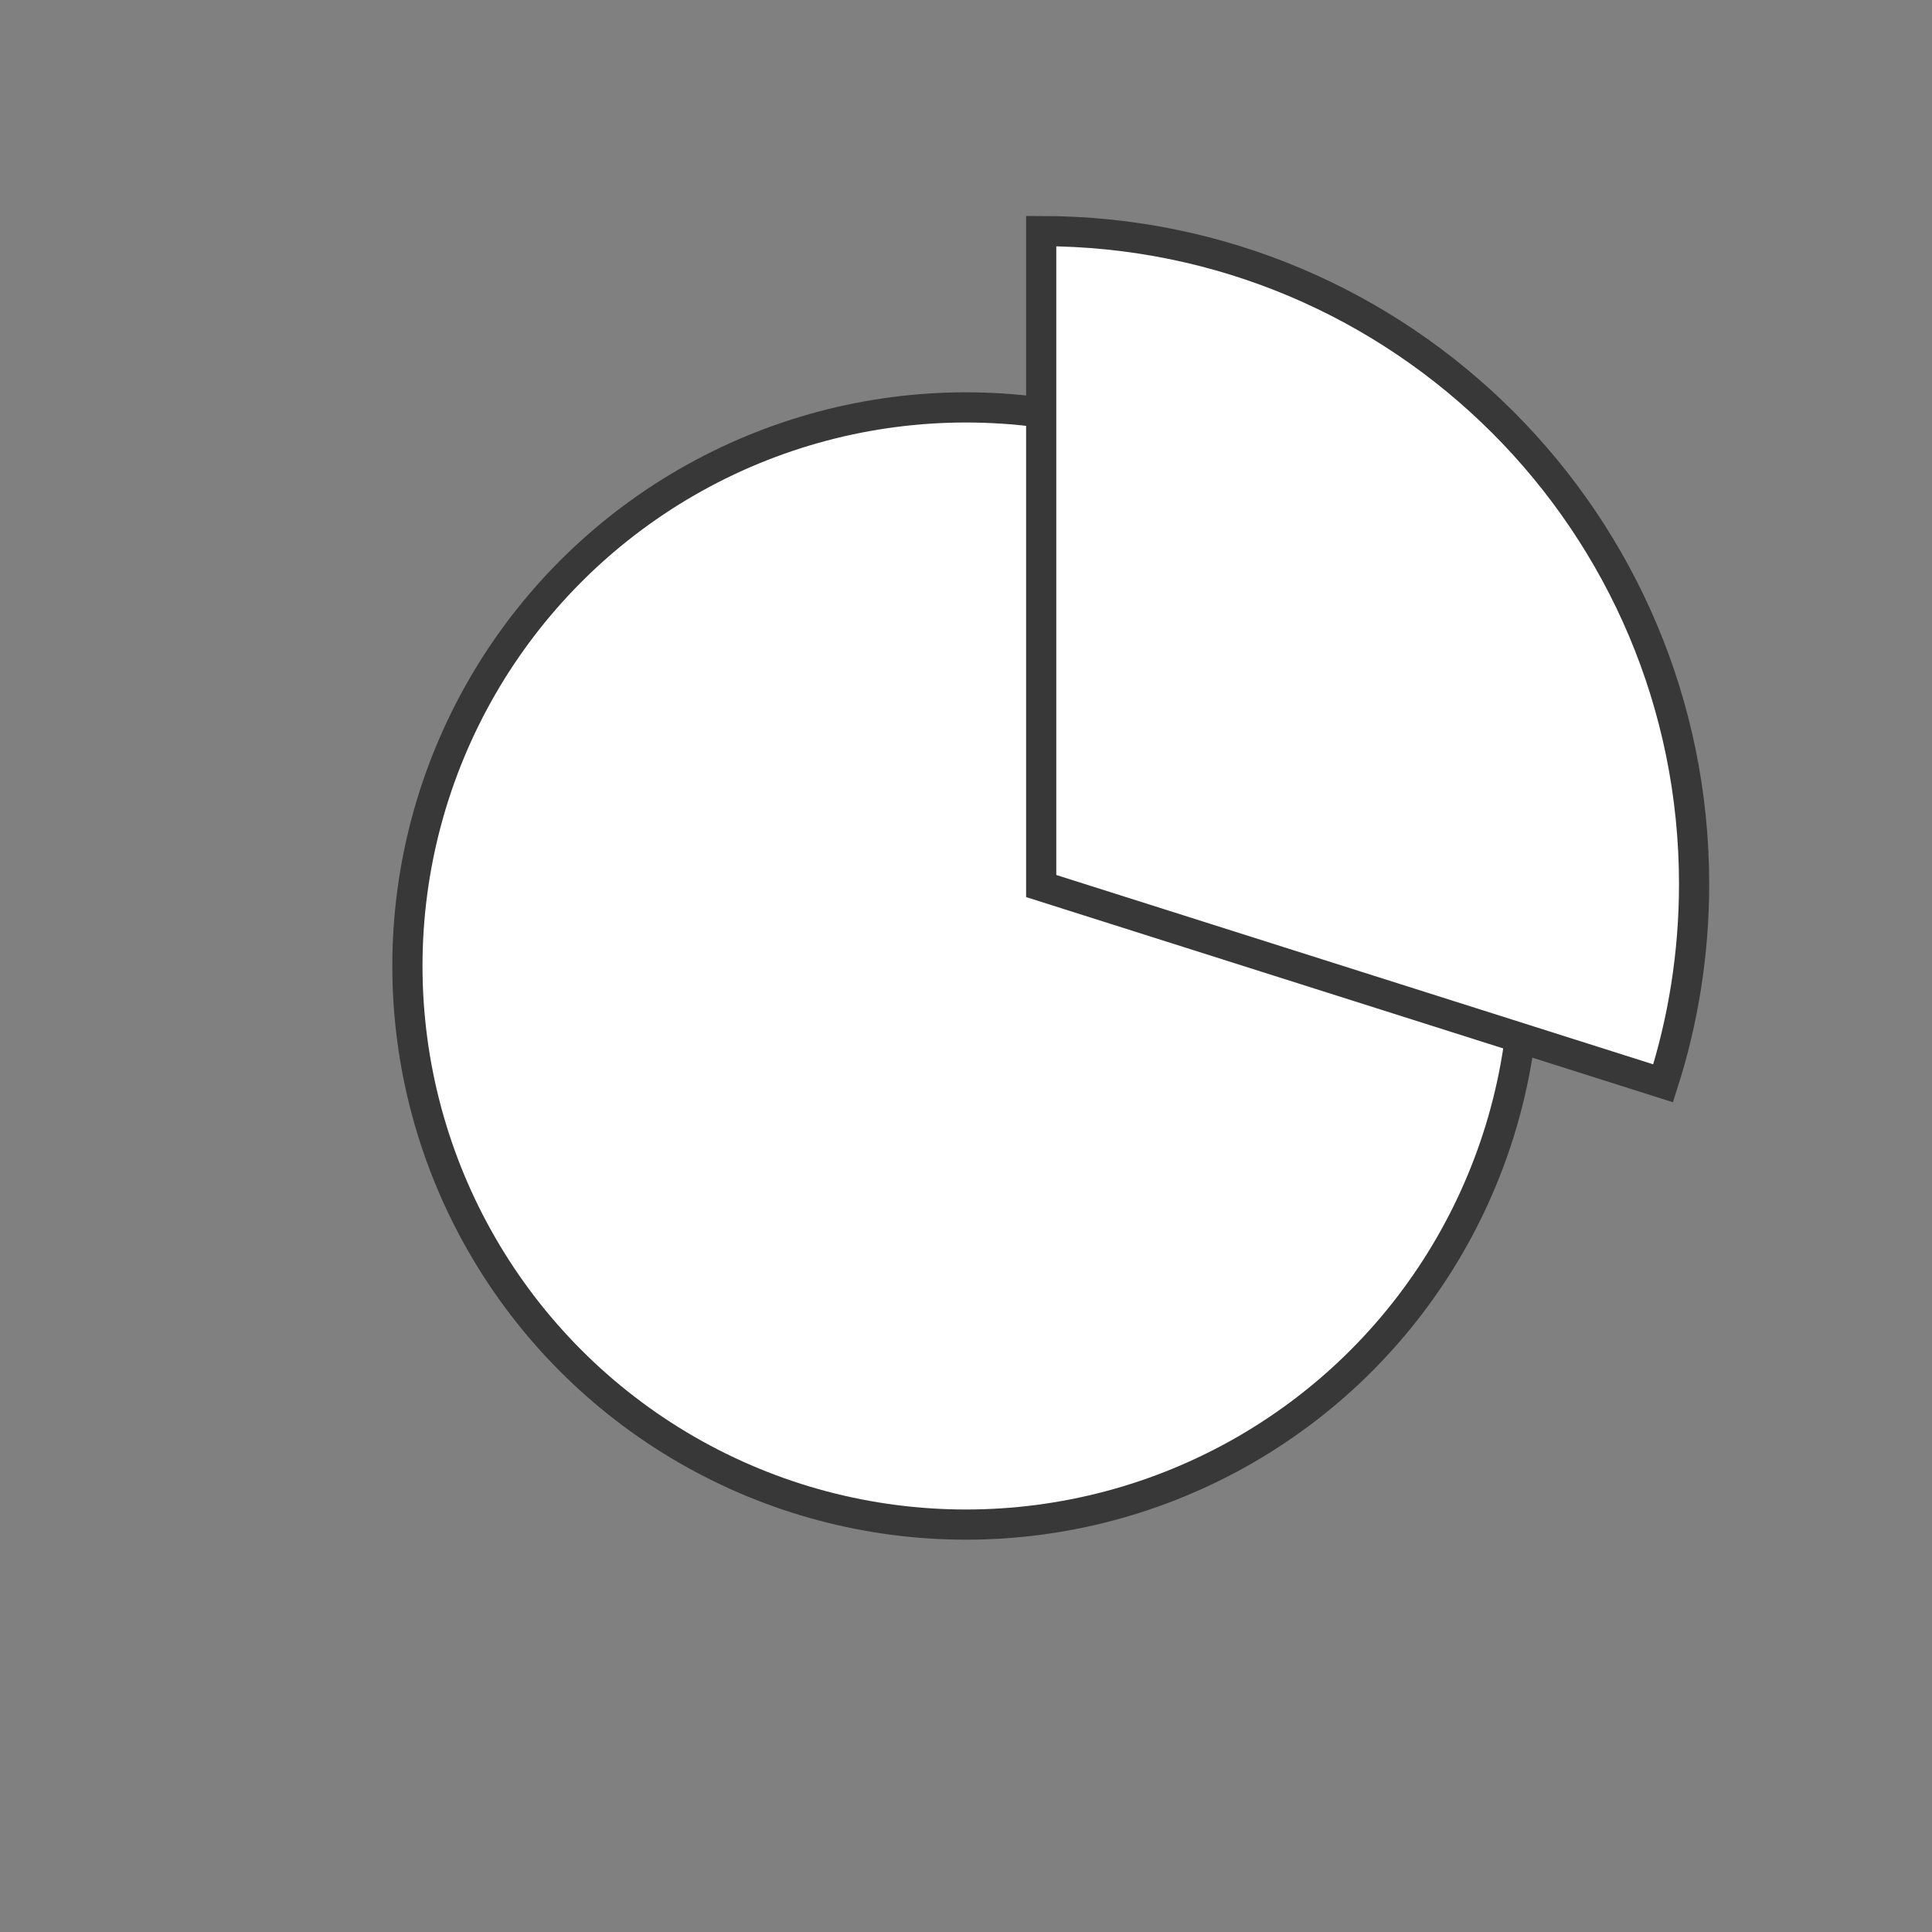
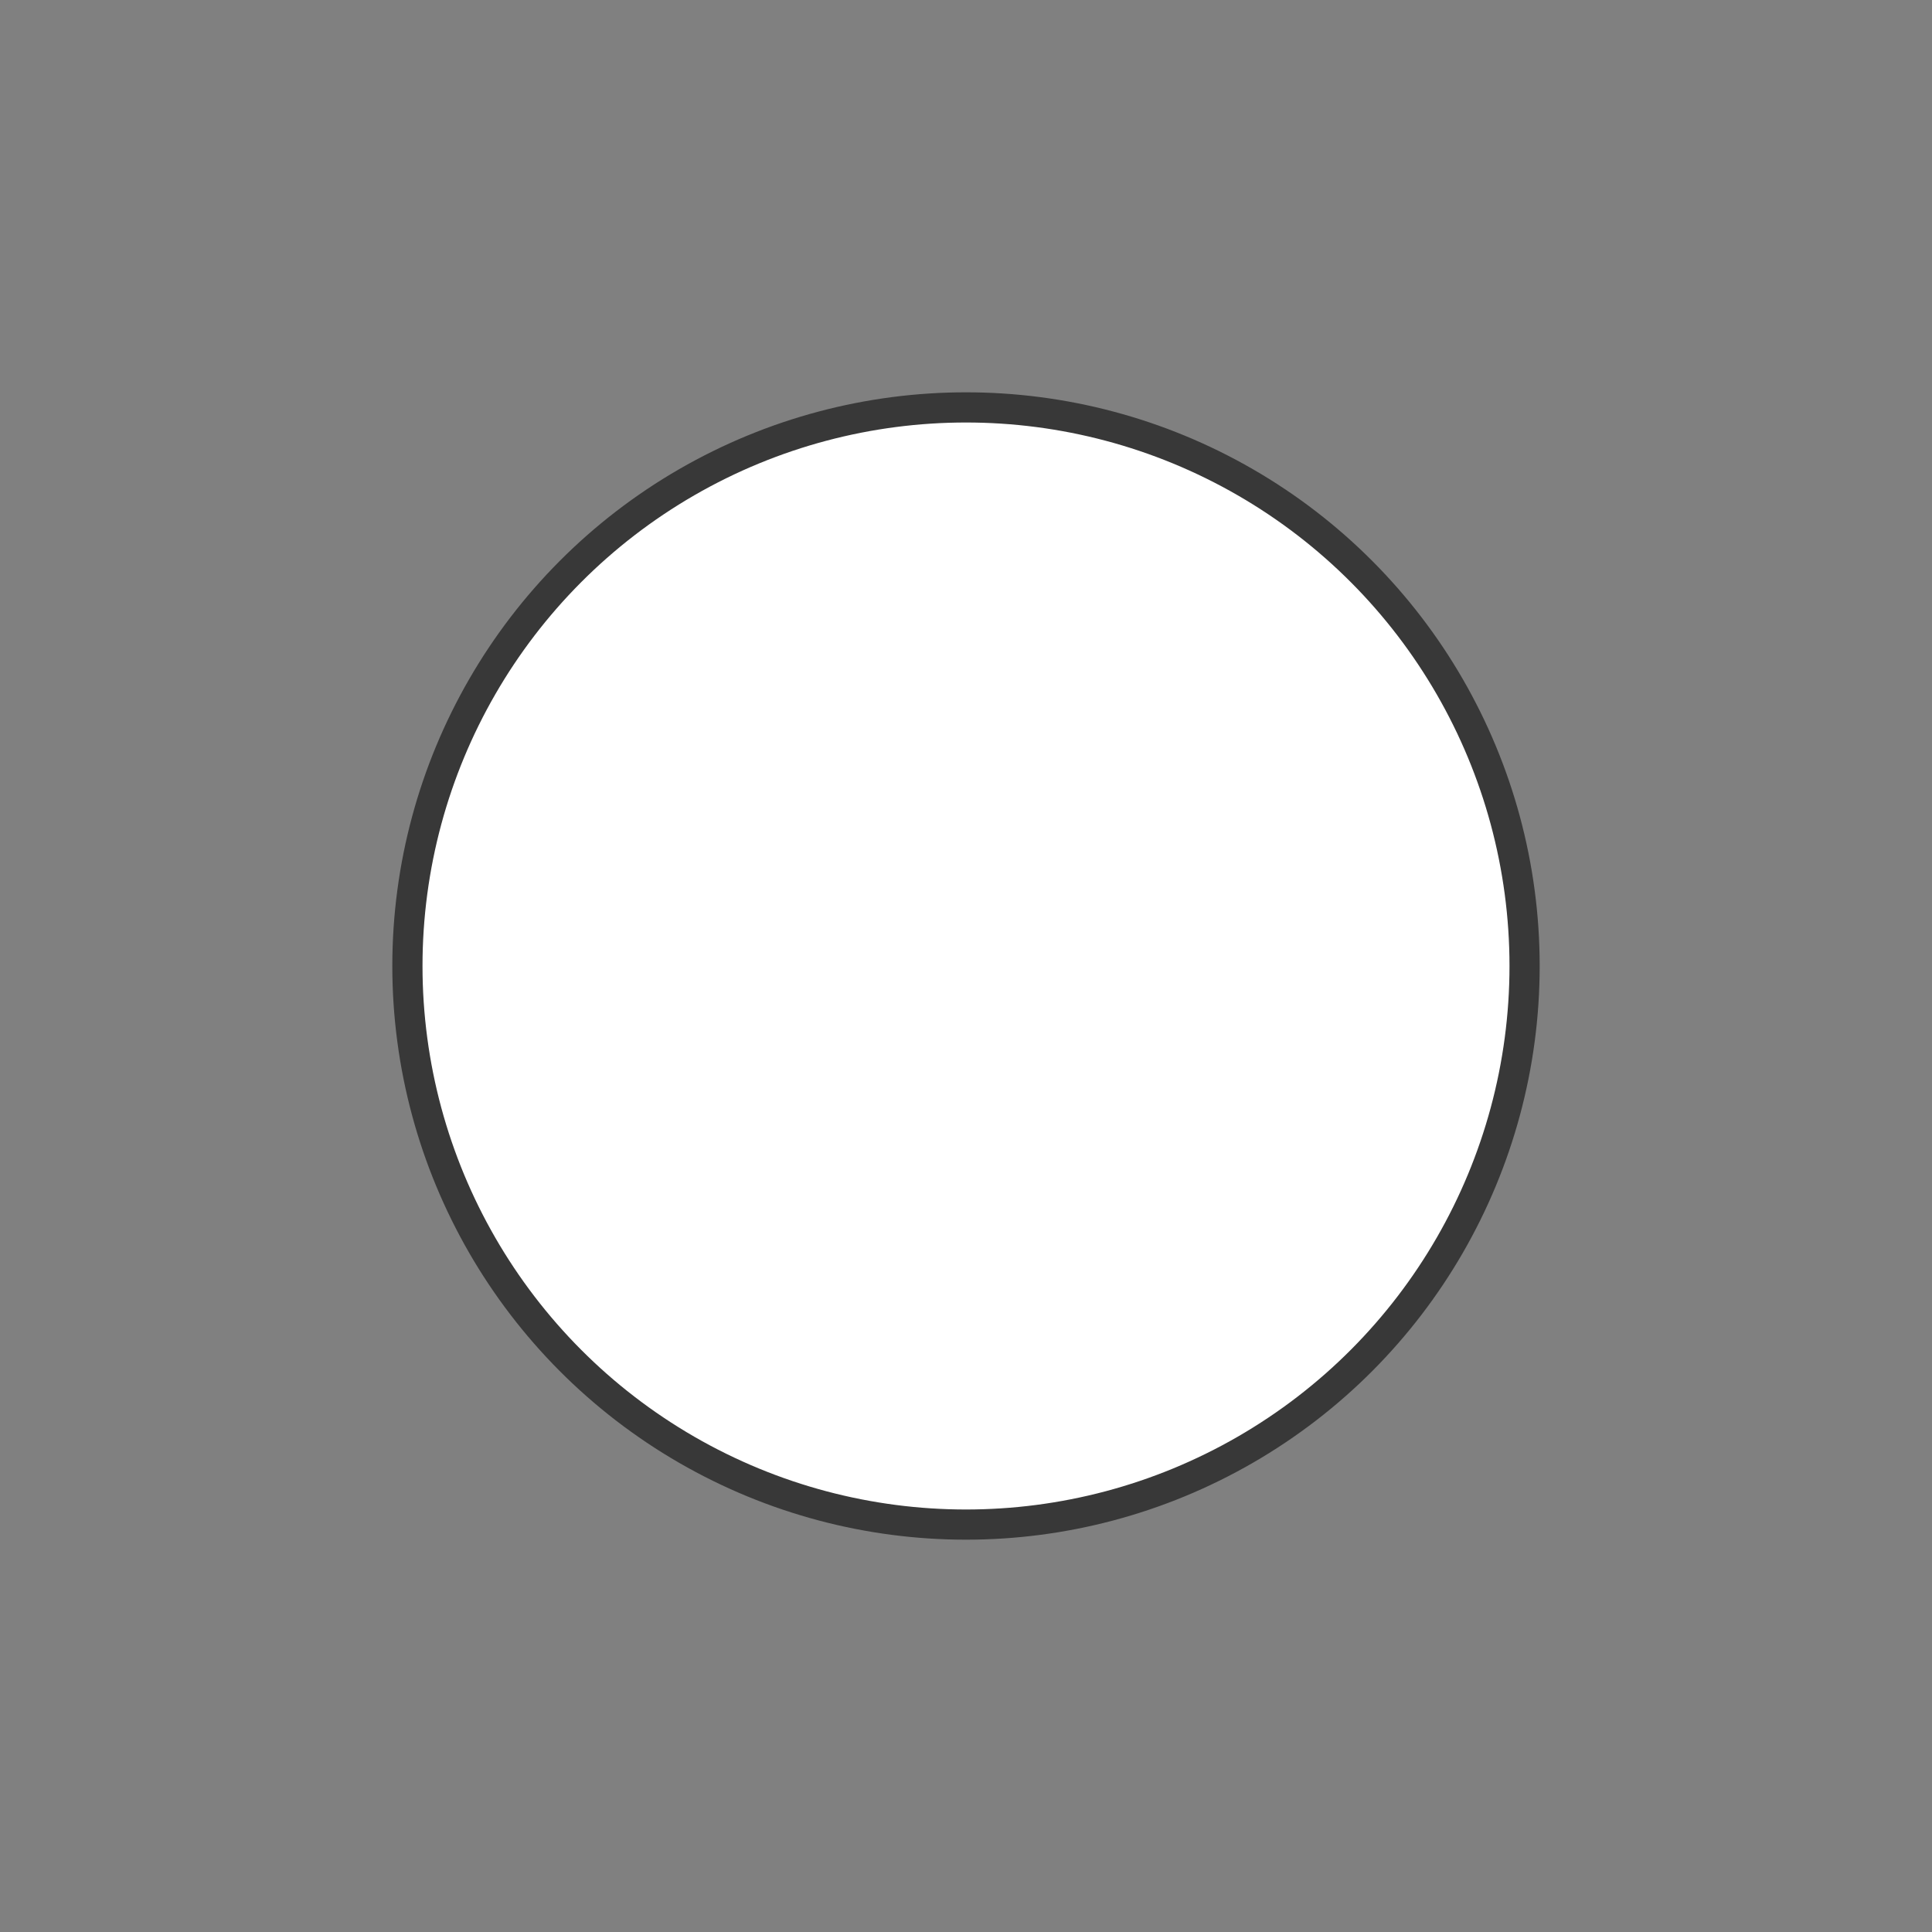
<svg xmlns="http://www.w3.org/2000/svg" width="64" height="64" viewBox="0 0 64 64" fill="none">
  <rect x="0" y="0" width="64" height="64" fill="#808080" stroke="none" />
  <circle cx="32" cy="32" r="18.504" fill="white" stroke="#383838" />
-   <path d="M34.491 29.351L55.093 35.886C55.76 33.804 56.119 31.586 56.119 29.283C56.119 17.338 46.436 7.655 34.491 7.655V29.351Z" fill="white" stroke="#383838" />
</svg>